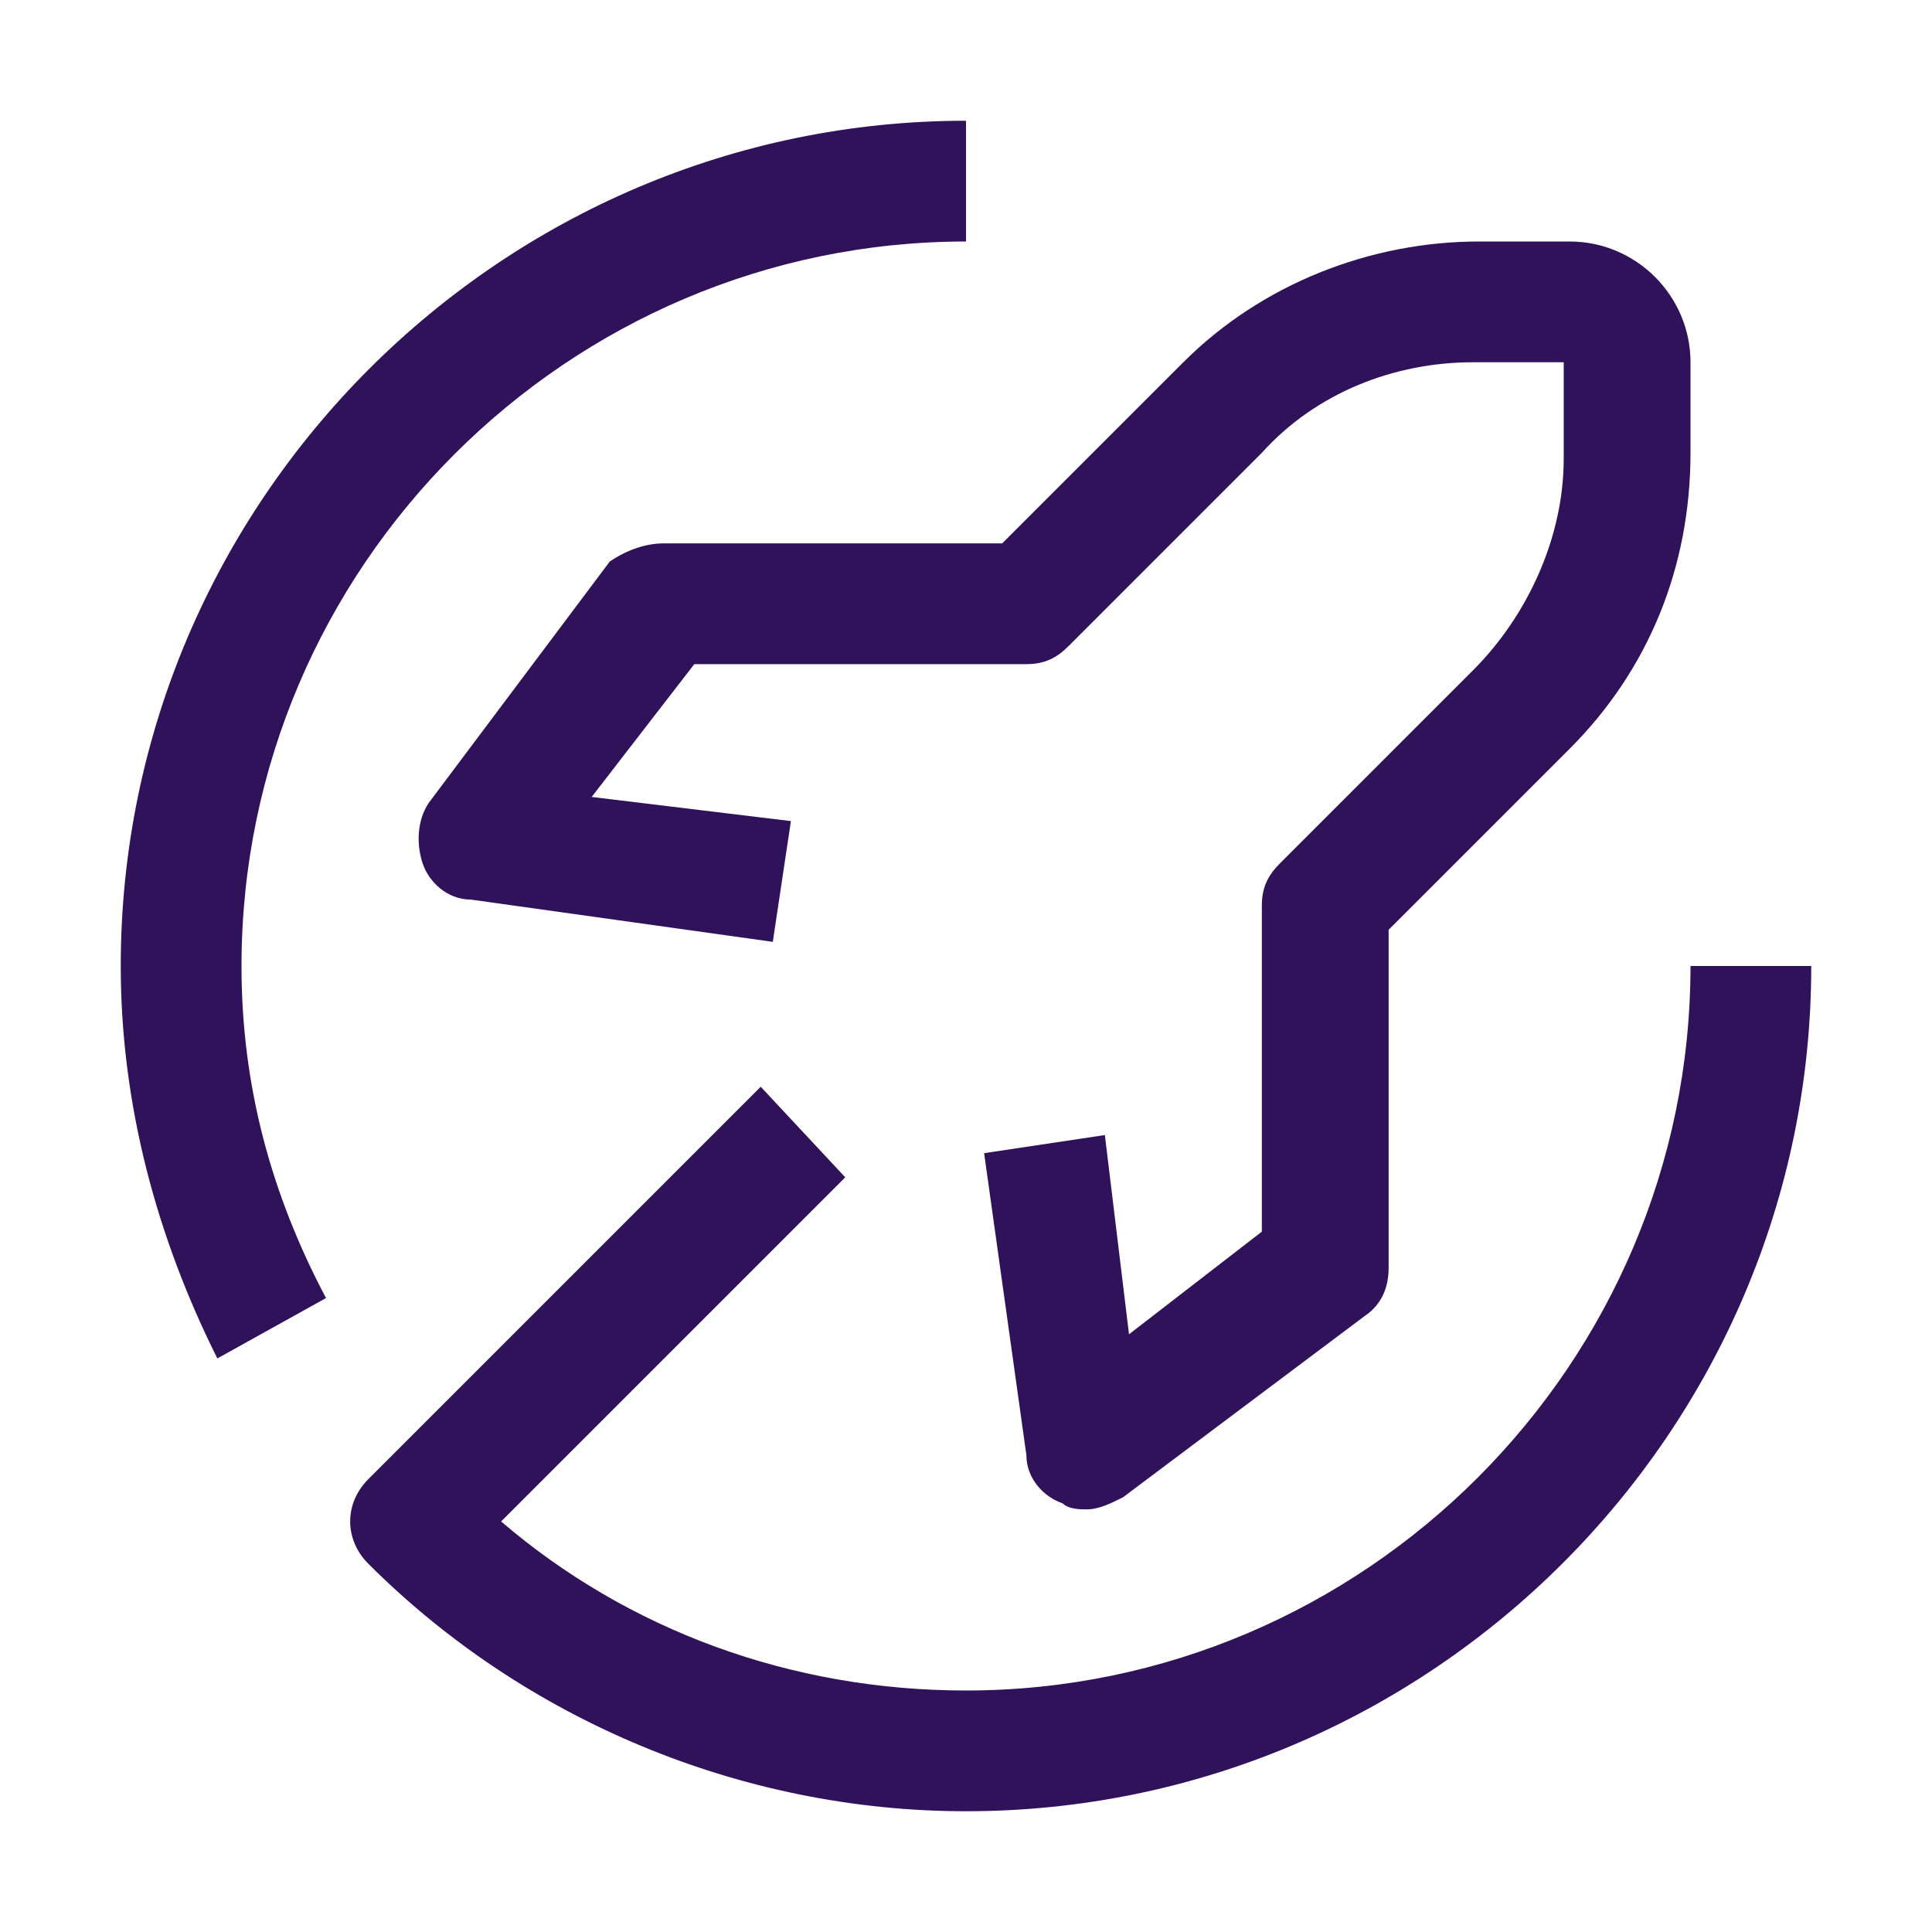
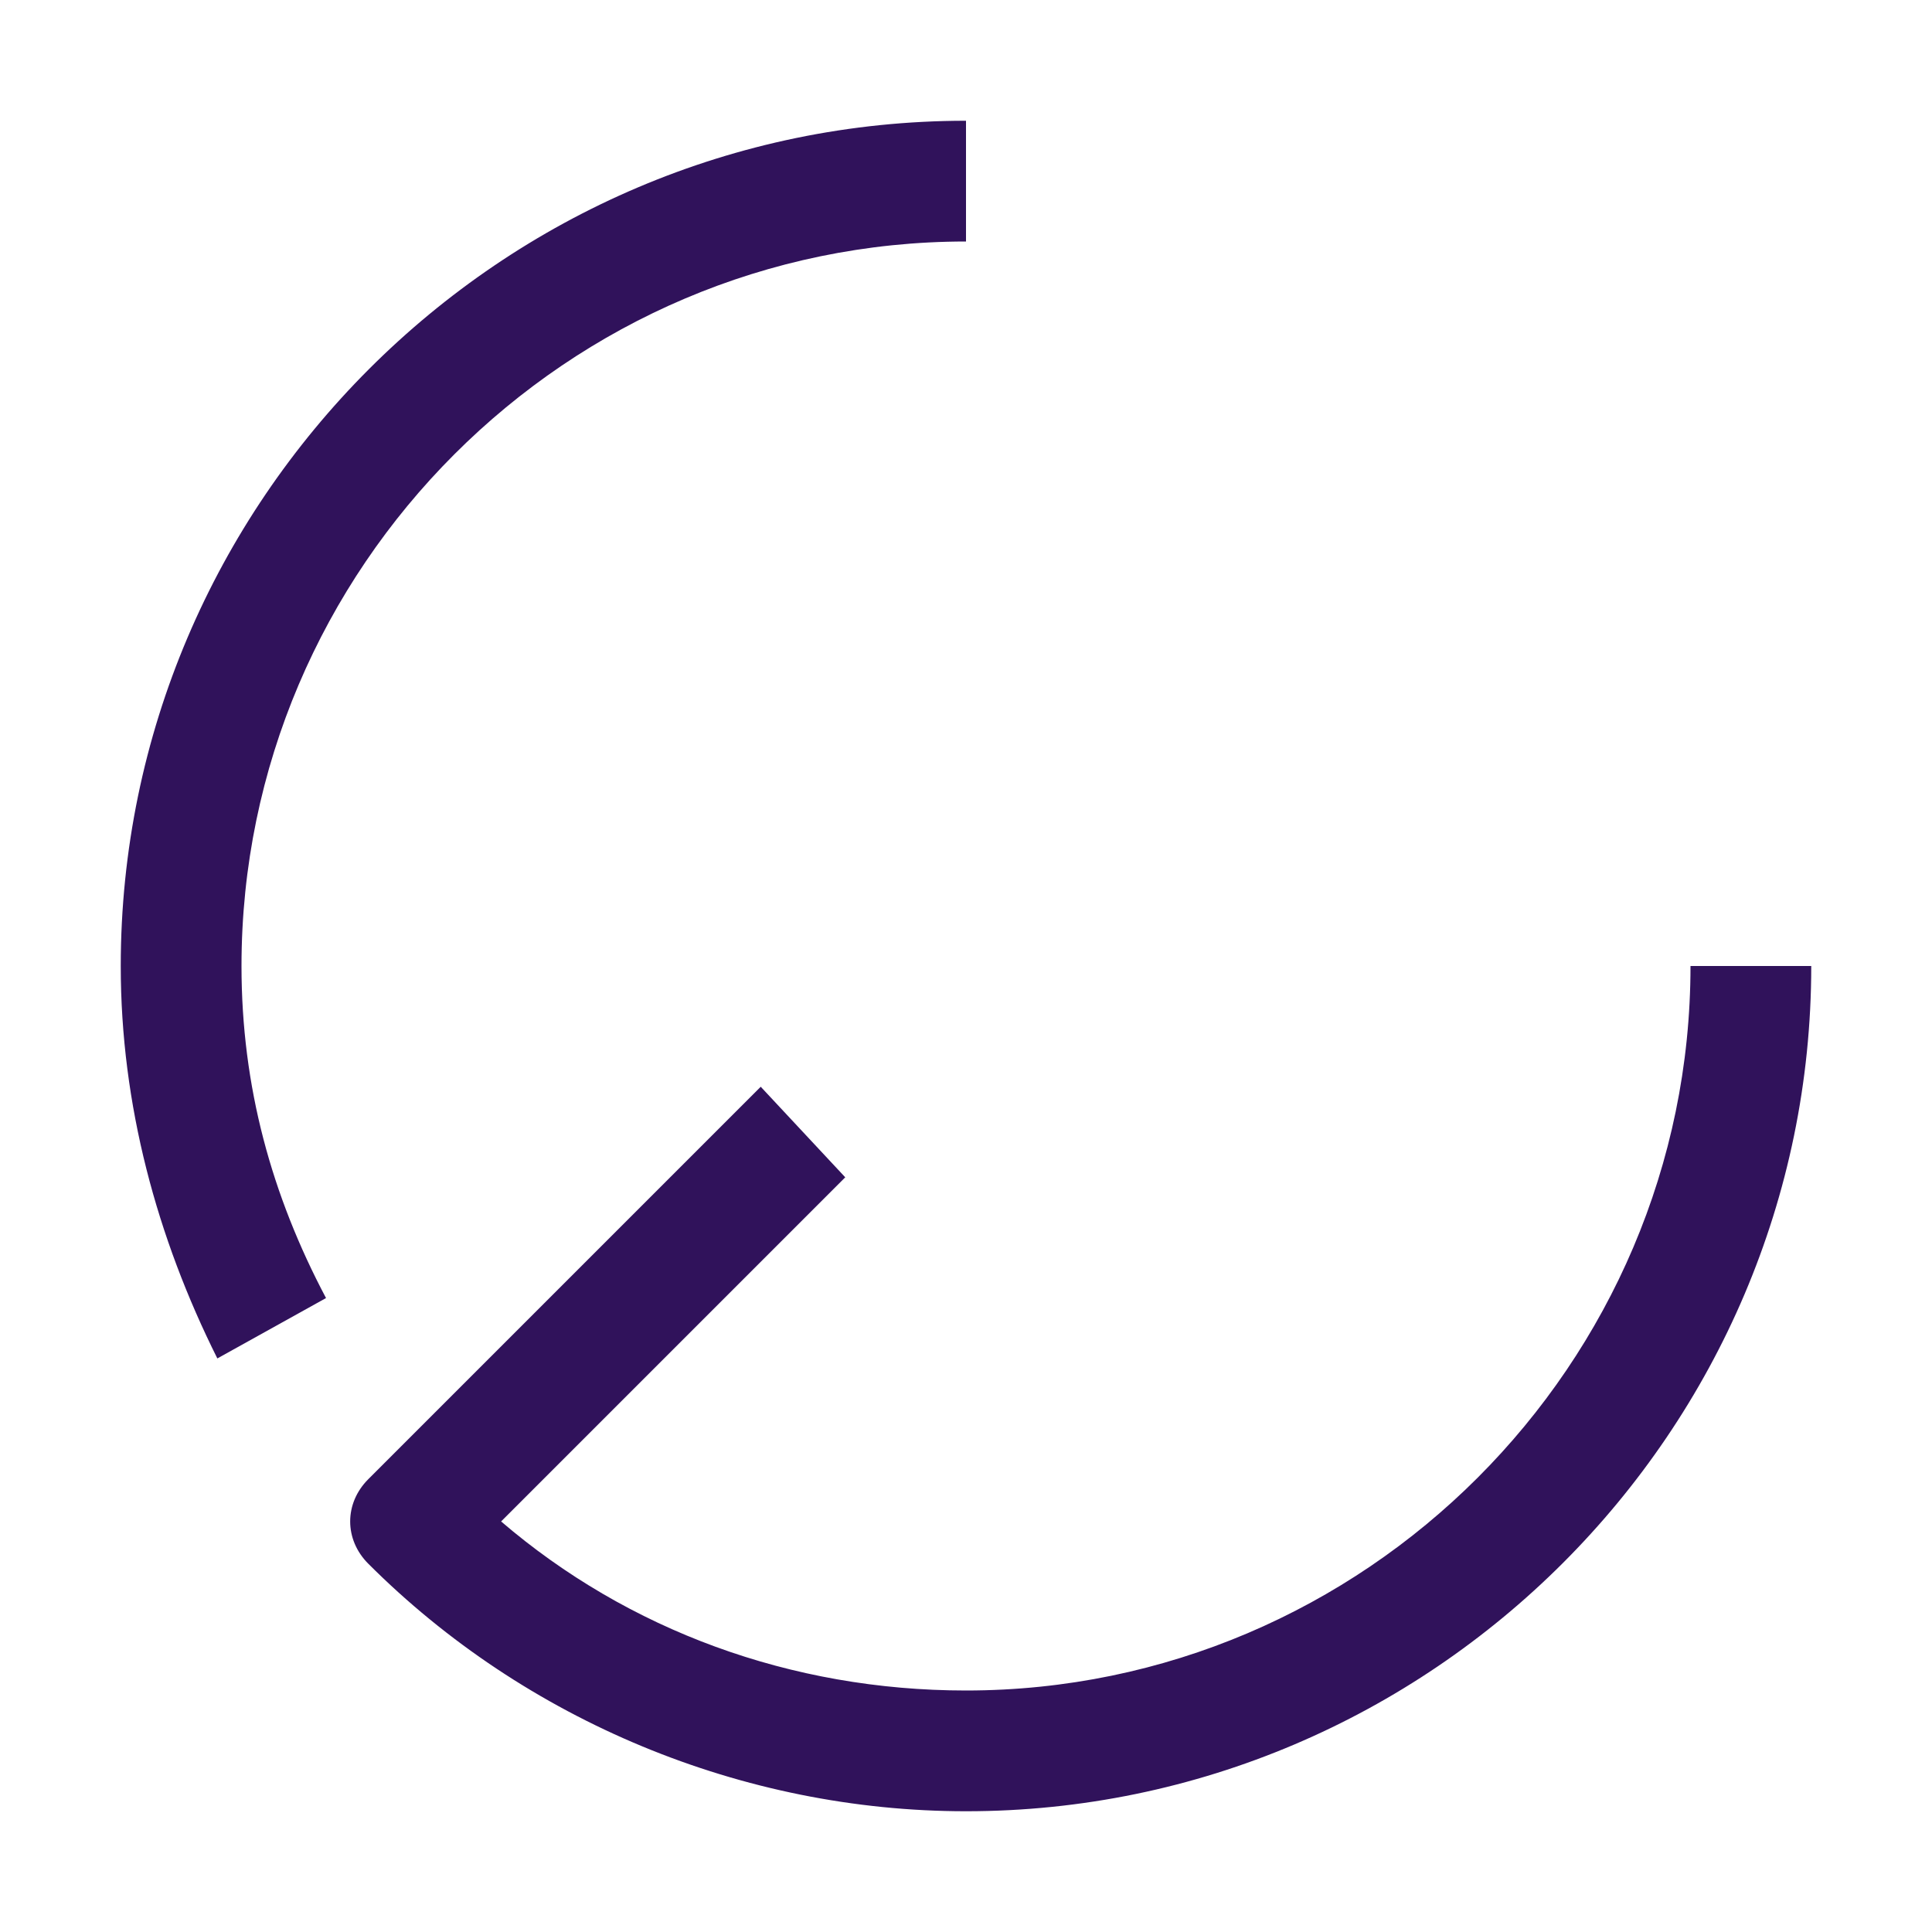
<svg xmlns="http://www.w3.org/2000/svg" width="64" height="64" viewBox="0 0 64 64" fill="none">
  <path d="M7.2 45C5.2 41 4 36.6 4 32C4 16.6 16.6 4 32 4V8C18.8 8 8 18.8 8 32C8 36 9 39.6 10.8 43L7.2 45ZM56 32C56 45.2 45.2 56 32 56C26.2 56 20.8 54 16.6 50.4L28 39L25.2 36L12.2 49C11.4 49.8 11.4 51 12.2 51.8C17.4 57 24.6 60 32 60C47.4 60 60 47.4 60 32H56Z" fill="#30125B" />
-   <path d="M36 50C35.8 50 35.4 50 35.2 49.8C34.6 49.6 34 49 34 48.2L32.6 38.2L36.6 37.6L37.4 44.2L41.8 40.8V30C41.8 29.4 42 29 42.4 28.6L48.8 22.2C50.6 20.4 51.8 17.8 51.8 15.2V12H48.8C46.2 12 43.6 13 41.8 15L35.4 21.4C35 21.8 34.6 22 34 22H23L19.6 26.4L26.2 27.2L25.6 31.2L15.6 29.8C14.8 29.8 14.2 29.2 14 28.6C13.8 28 13.8 27.2 14.2 26.6L20.2 18.6C20.8 18.2 21.4 18 22 18H33.2L39.2 12C41.8 9.4 45.4 8 49 8H52C54.2 8 56 9.8 56 12V15C56 18.8 54.6 22.2 52 24.8L46 30.8V42C46 42.6 45.8 43.2 45.2 43.6L37.2 49.6C36.8 49.8 36.4 50 36 50Z" fill="#30125B" />
</svg>